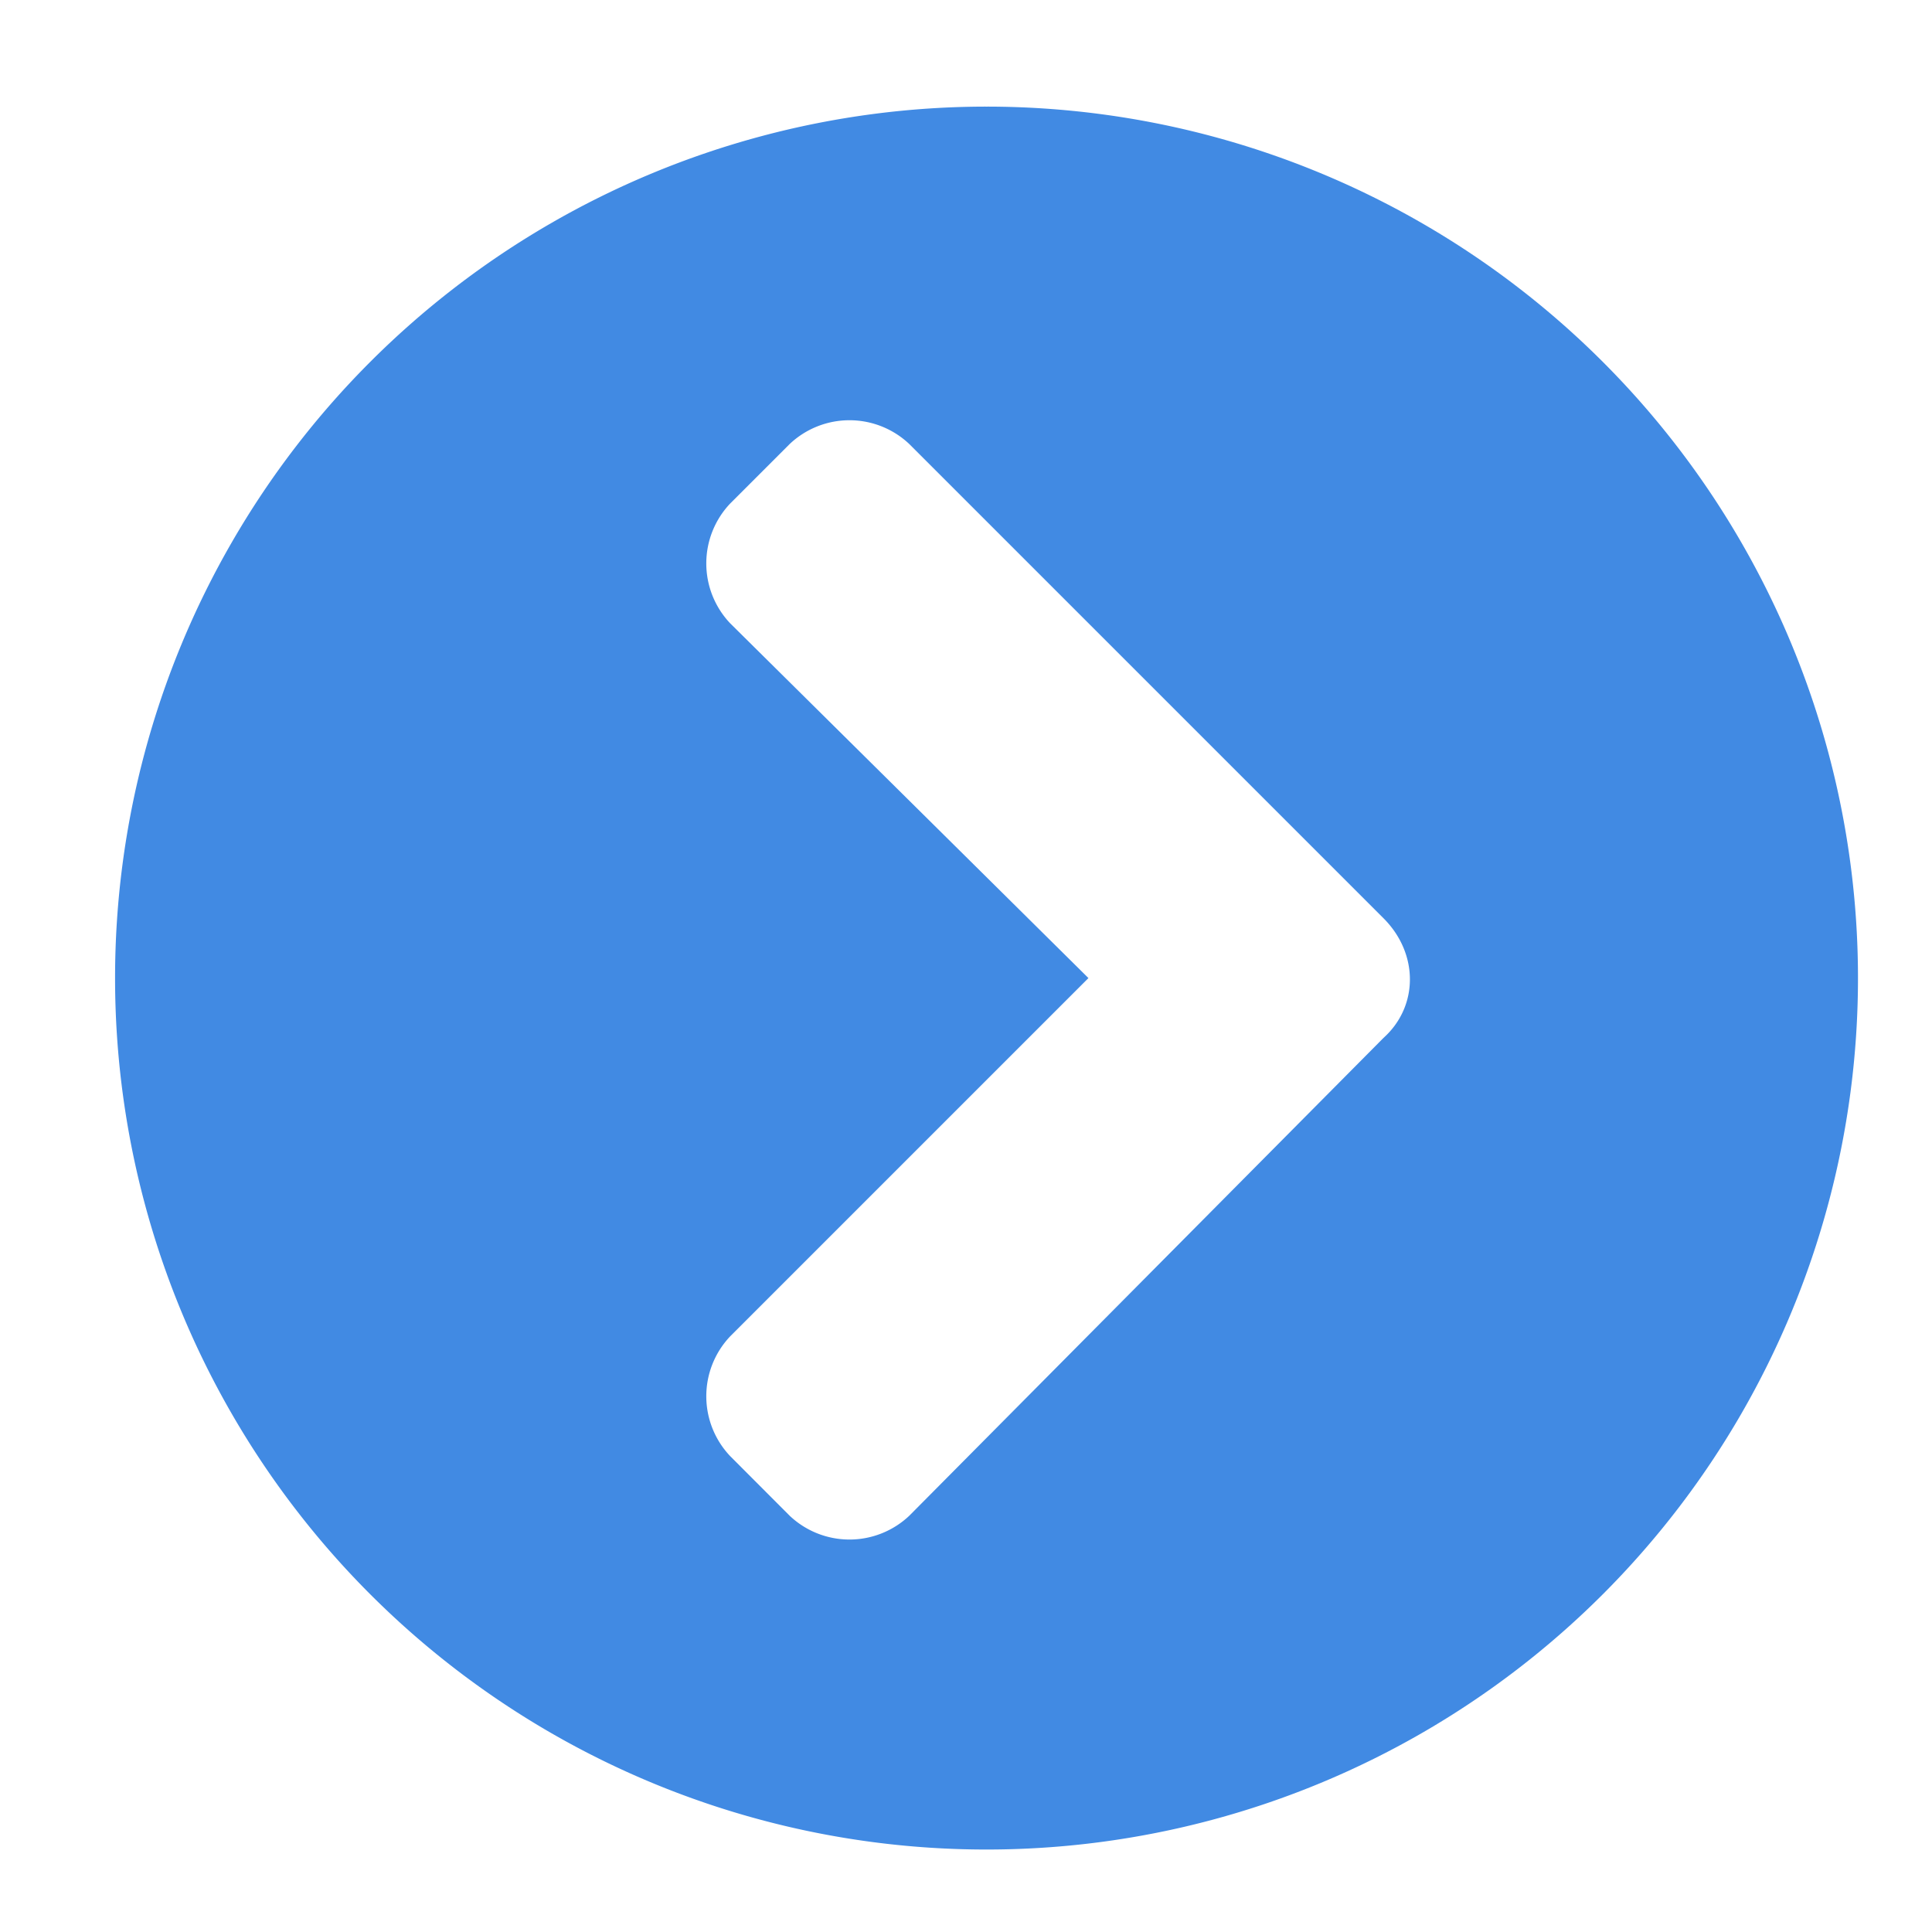
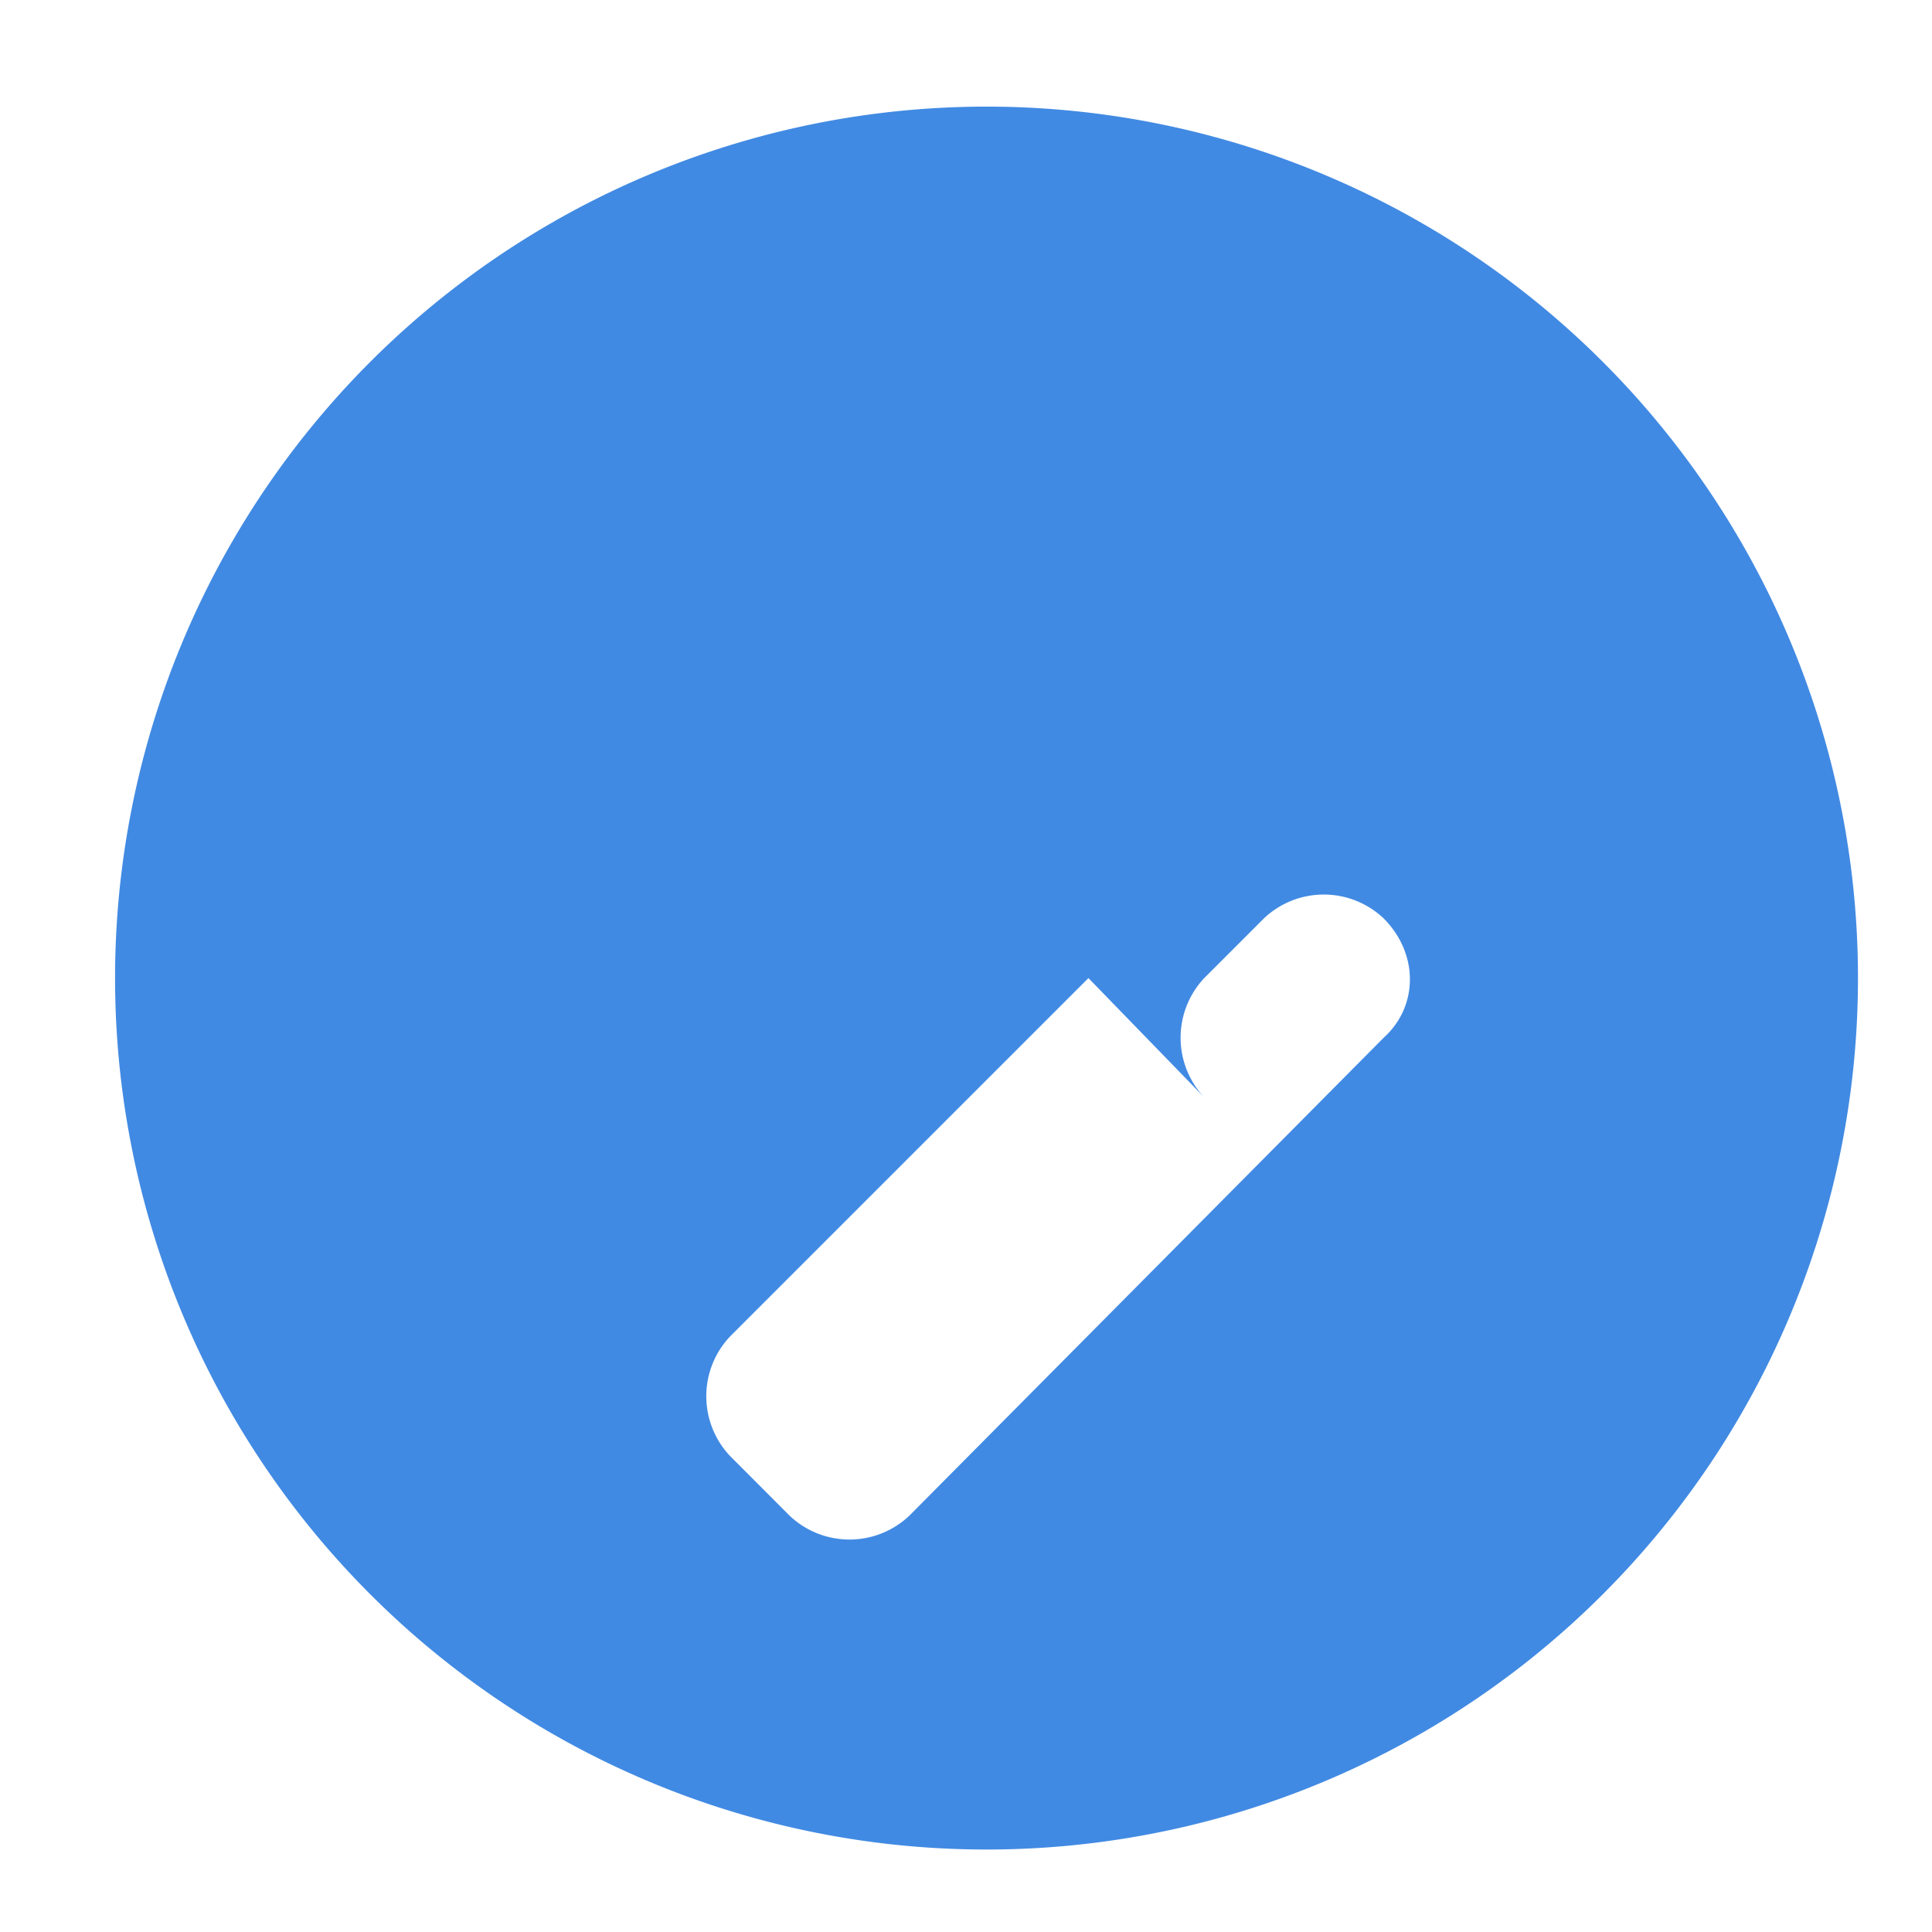
<svg xmlns="http://www.w3.org/2000/svg" width="16" height="16" fill="none">
-   <path d="M8.17.883A7.216 7.216 0 0115.387 8.1a7.216 7.216 0 01-7.217 7.217A7.216 7.216 0 01.953 8.1 7.216 7.216 0 018.17.883zm3.288 6.722L7.53 3.677a.721.721 0 00-.99 0l-.494.494a.721.721 0 000 .99L9.014 8.1l-2.968 2.968a.721.721 0 000 .99l.494.495a.721.721 0 00.99 0l3.928-3.958c.291-.262.291-.699 0-.99z" fill="#418AE3" />
+   <path d="M8.17.883A7.216 7.216 0 0115.387 8.1a7.216 7.216 0 01-7.217 7.217A7.216 7.216 0 01.953 8.1 7.216 7.216 0 018.17.883zm3.288 6.722a.721.721 0 00-.99 0l-.494.494a.721.721 0 000 .99L9.014 8.1l-2.968 2.968a.721.721 0 000 .99l.494.495a.721.721 0 00.99 0l3.928-3.958c.291-.262.291-.699 0-.99z" fill="#418AE3" />
  <a>
-     <path d="M.05-1.127h14.9v17.135H.05z" />
-   </a>
+     </a>
</svg>